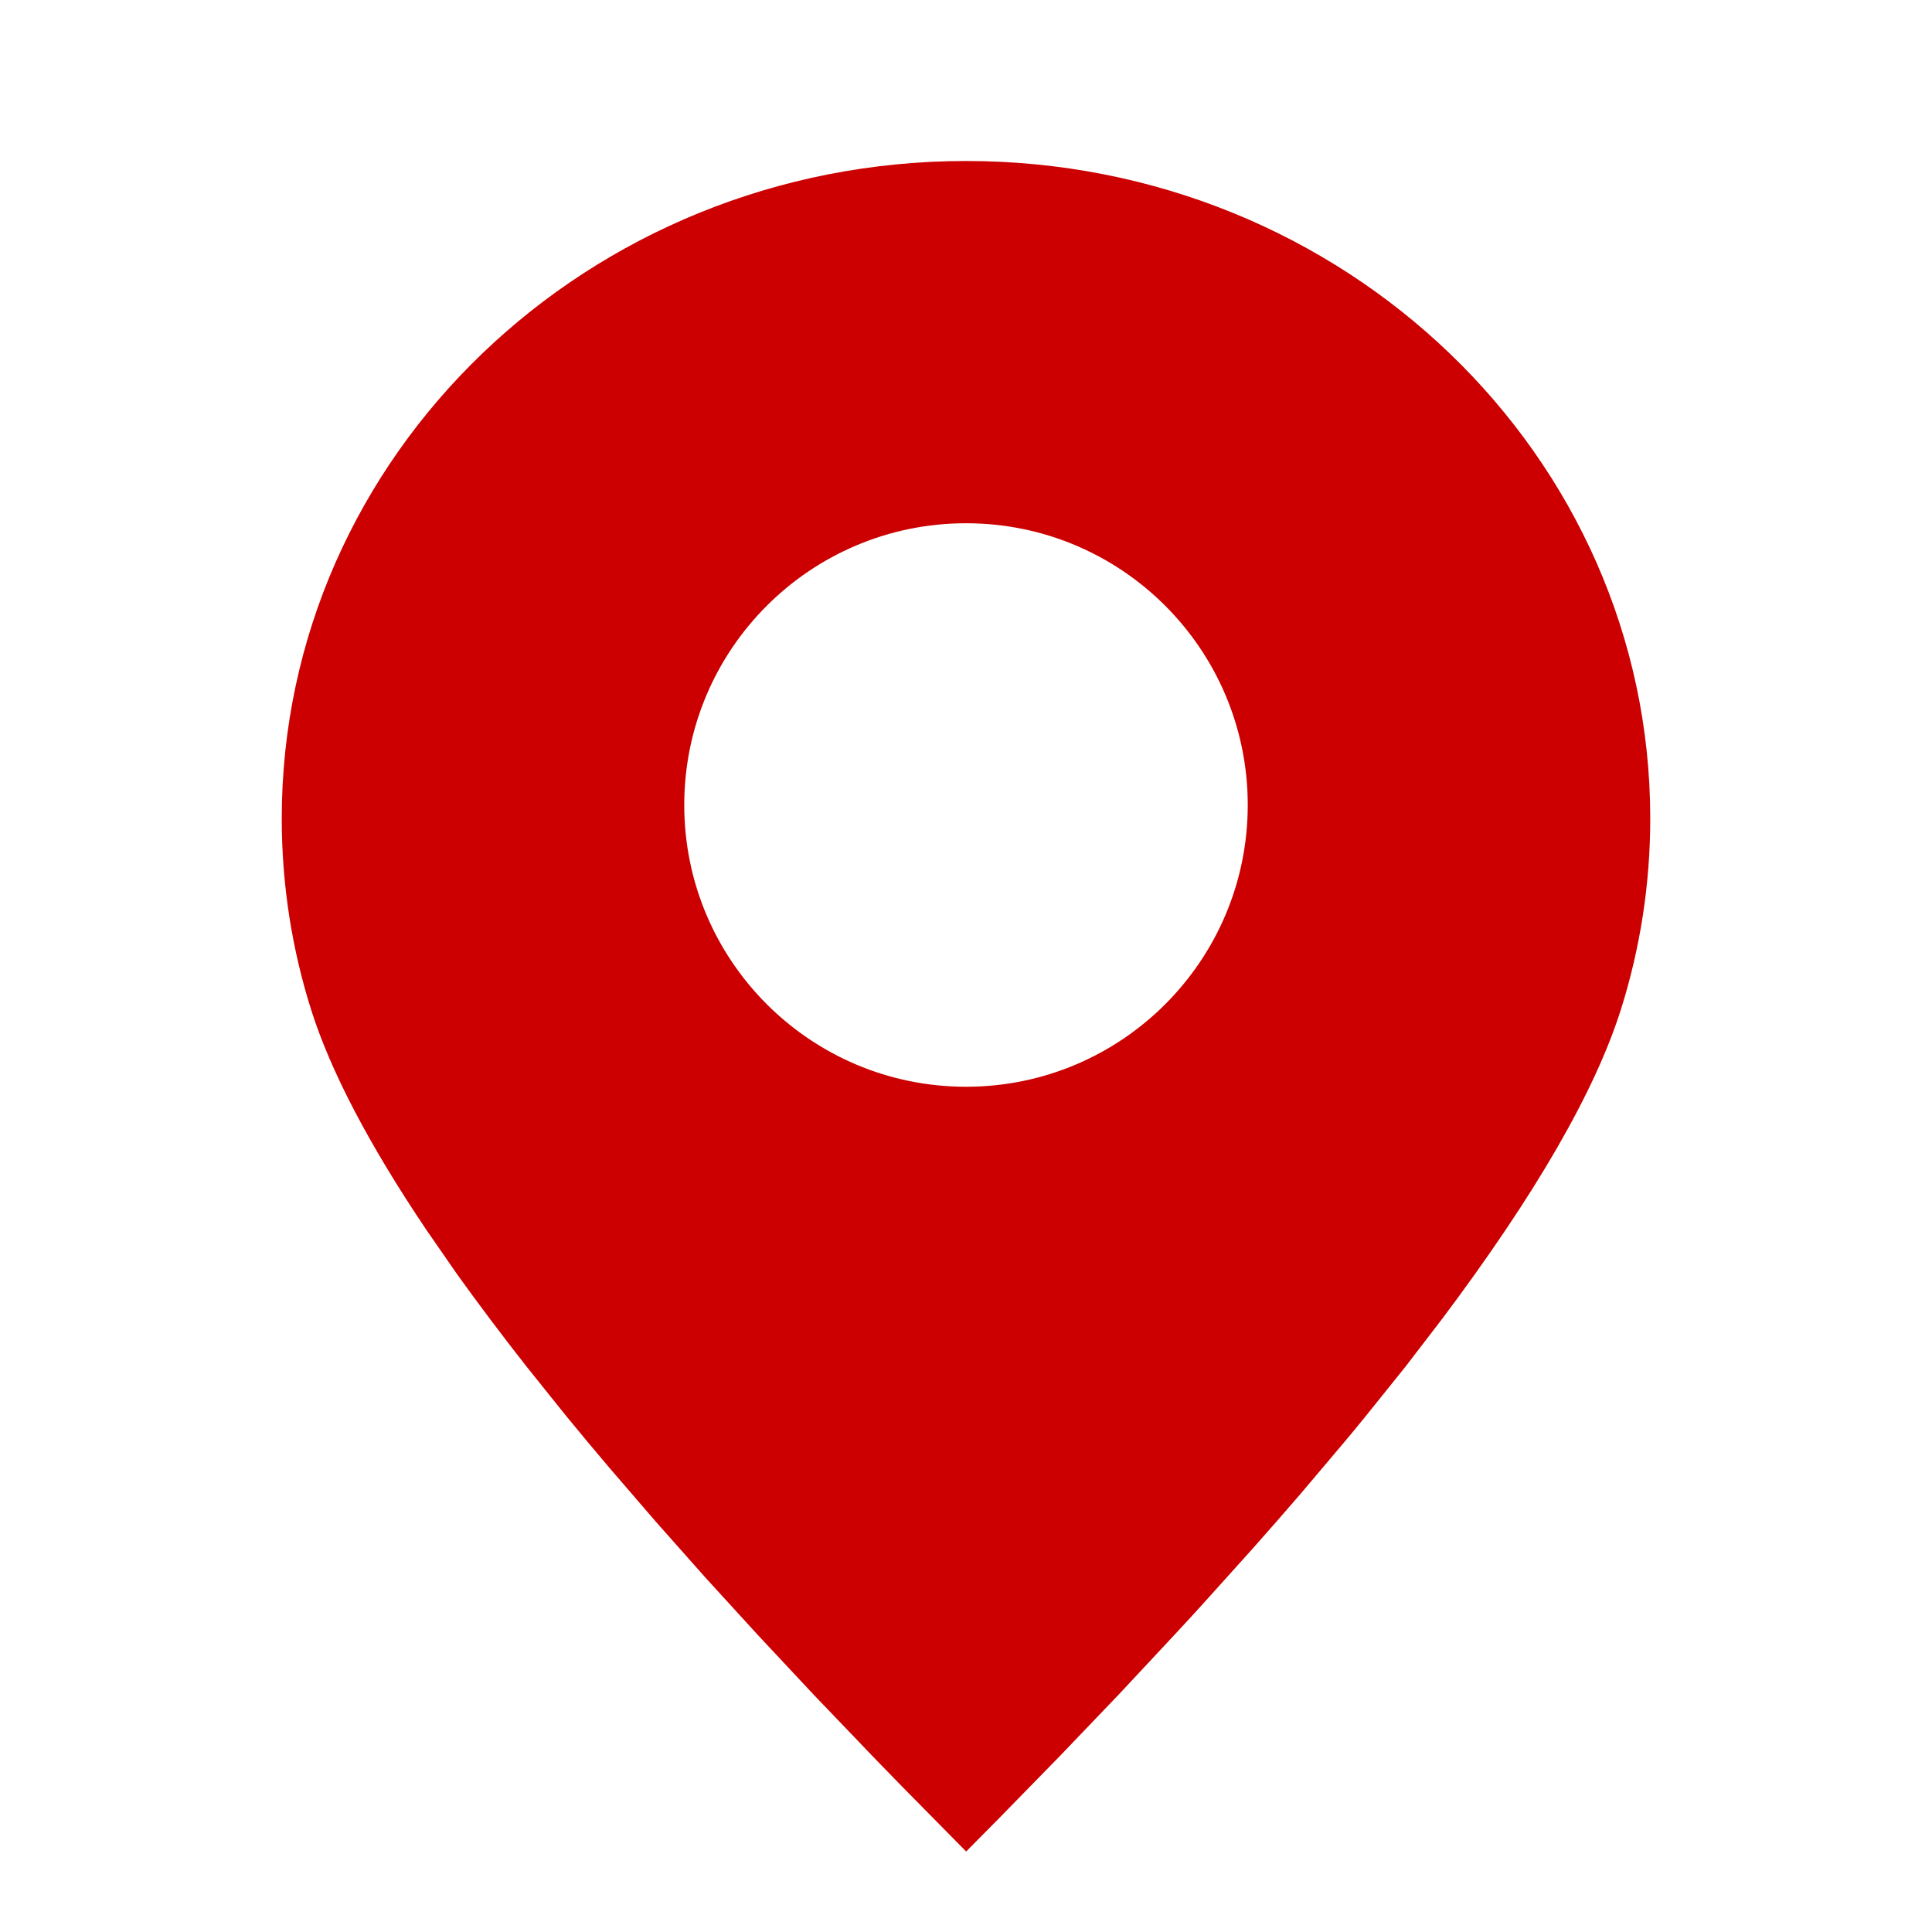
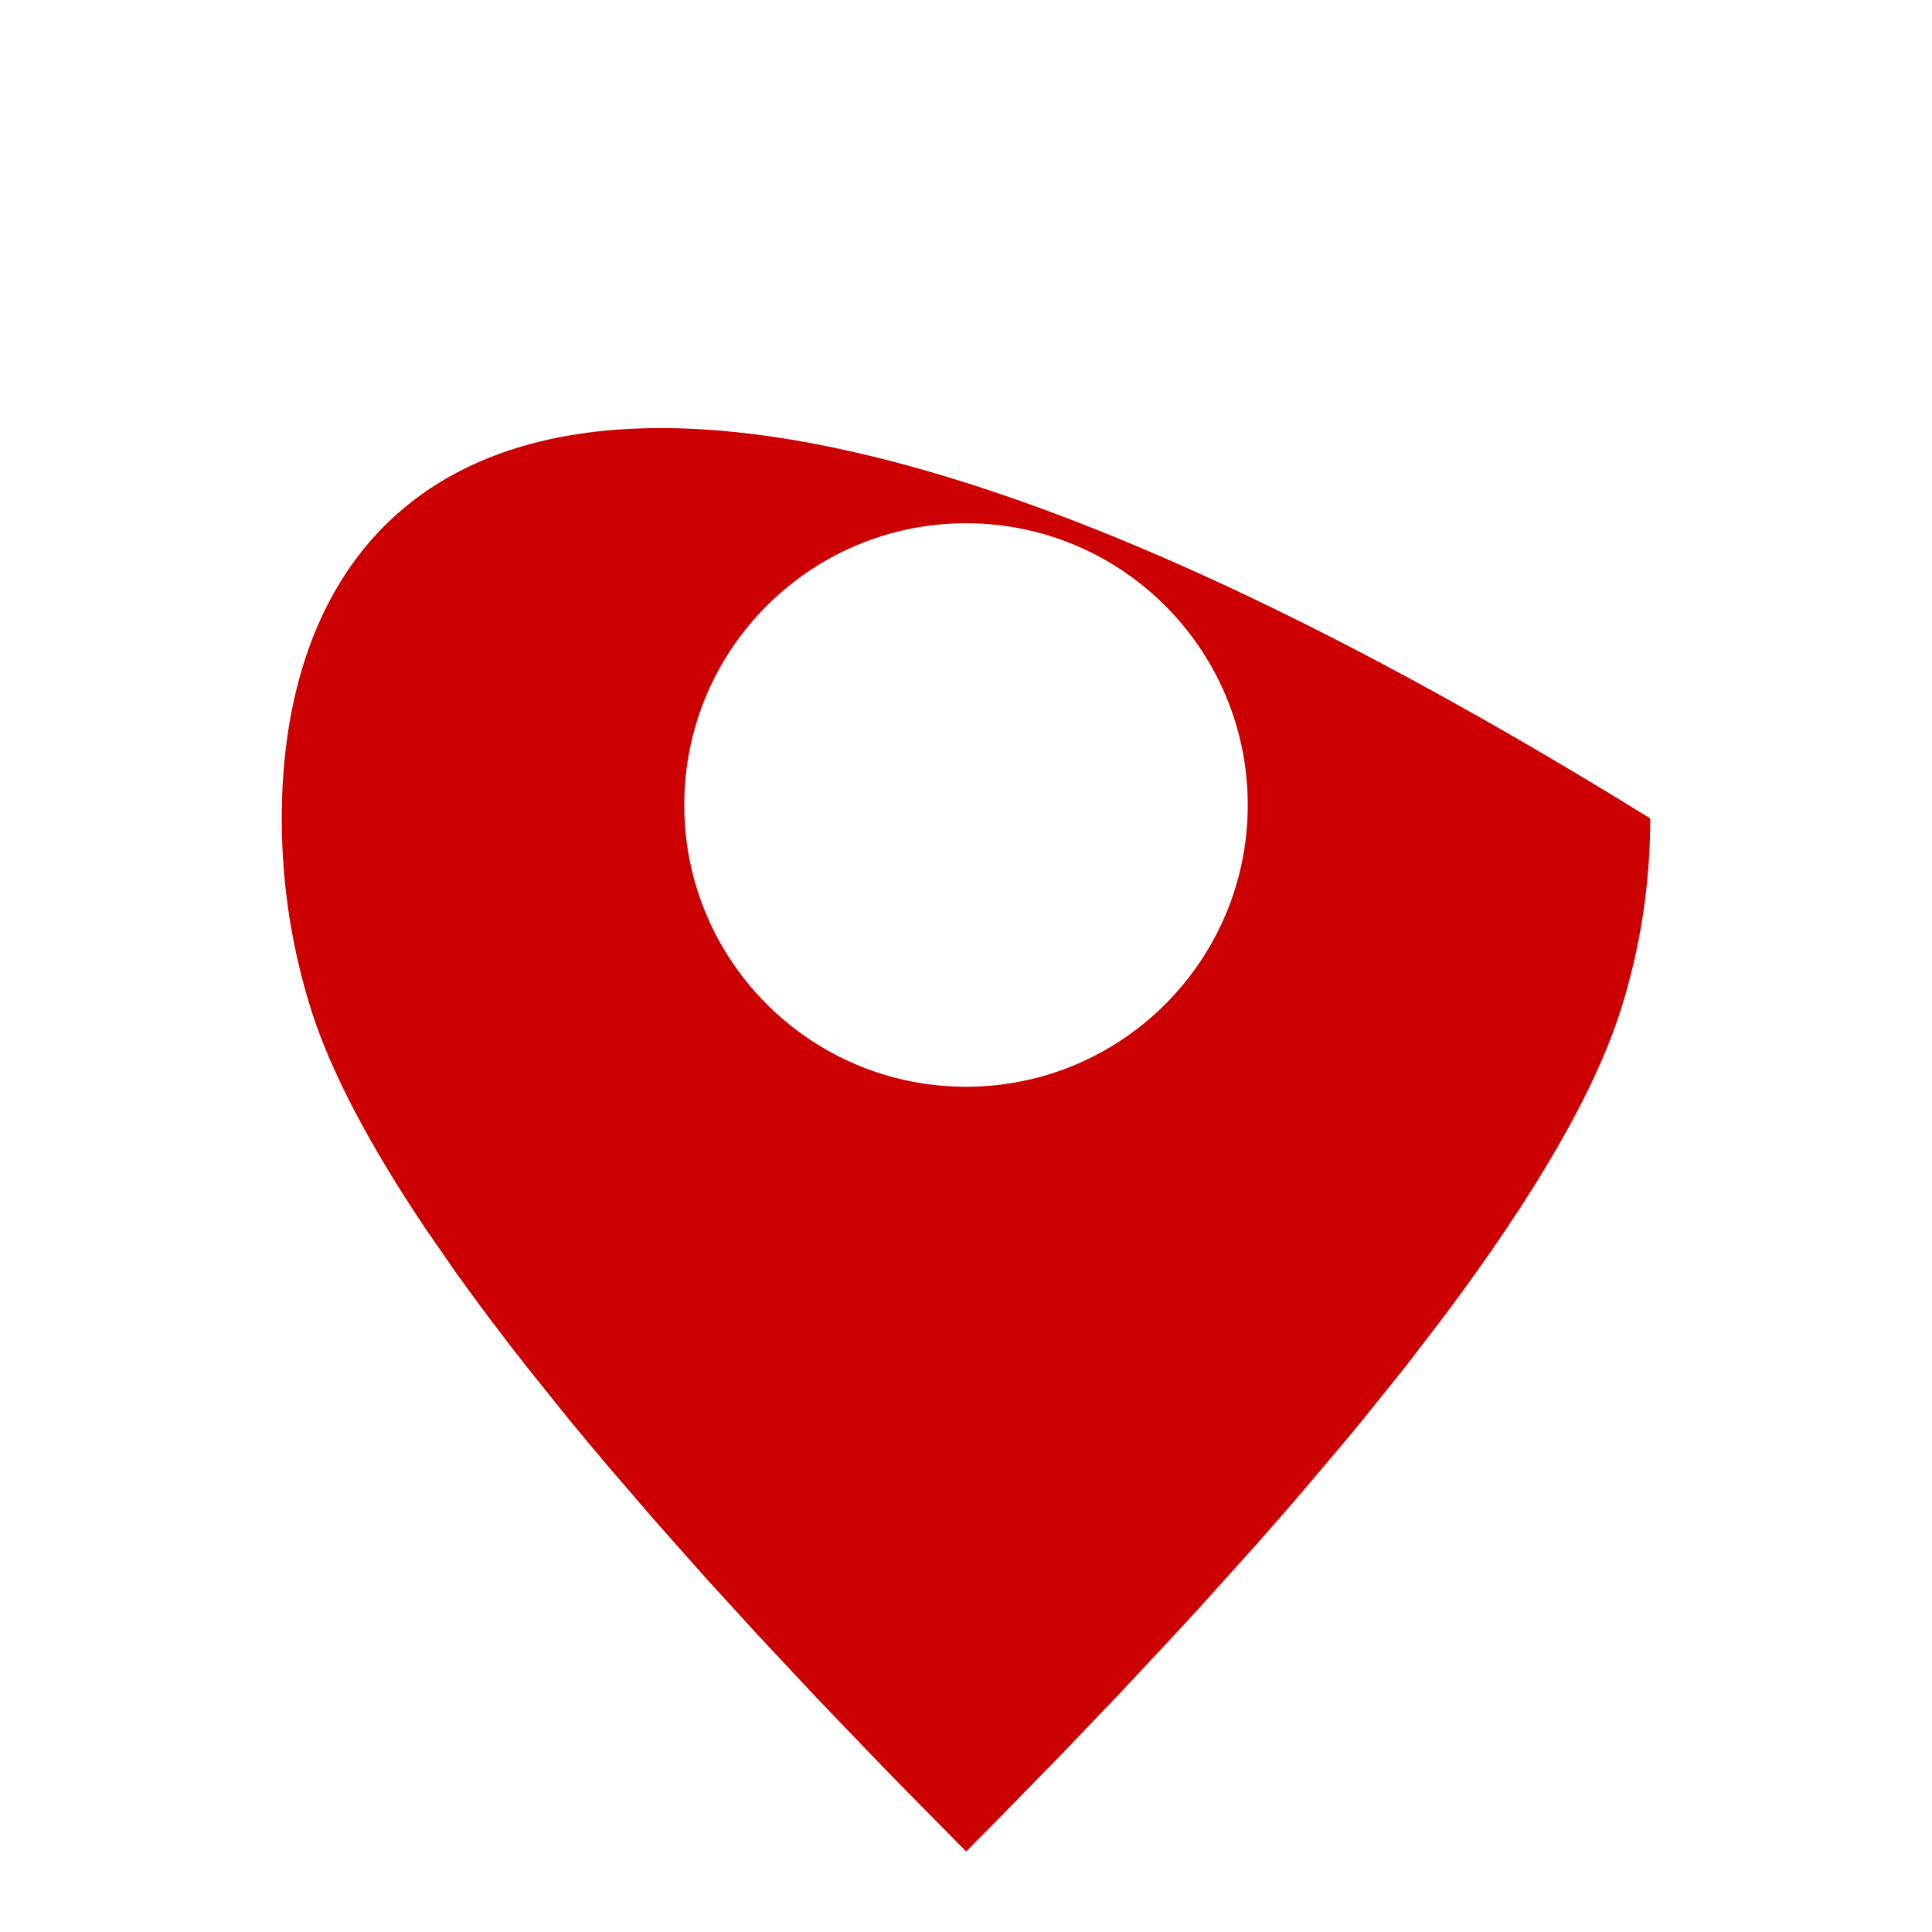
<svg xmlns="http://www.w3.org/2000/svg" width="24" height="24" viewBox="0 0 24 24" fill="none">
-   <path fill-rule="evenodd" clip-rule="evenodd" d="M17.461 16.975L17.916 16.382C19.078 14.835 19.819 13.55 20.14 12.526C20.374 11.779 20.5 10.987 20.5 10.167C20.5 5.657 16.694 2 12.002 2C7.307 2 3.5 5.656 3.5 10.167C3.5 10.992 3.627 11.789 3.864 12.54C4.106 13.306 4.584 14.22 5.298 15.28L5.674 15.823C5.939 16.193 6.229 16.579 6.545 16.981L7.04 17.598C7.211 17.807 7.389 18.02 7.574 18.238L8.147 18.903L8.759 19.593L9.411 20.307L10.102 21.046L10.833 21.809L10.95 21.93C11.037 22.02 11.124 22.11 11.213 22.2L12.002 23C12.137 22.864 12.27 22.73 12.402 22.596L13.172 21.808L13.903 21.044L14.594 20.304C14.706 20.183 14.817 20.063 14.925 19.944L15.558 19.241C15.762 19.011 15.96 18.785 16.151 18.563L16.704 17.909C16.794 17.802 16.881 17.696 16.966 17.591L17.461 16.975ZM15.5 10C15.5 8.067 13.933 6.5 12.001 6.5C10.067 6.5 8.5 8.067 8.5 10C8.5 11.933 10.067 13.5 12.001 13.5C13.933 13.5 15.5 11.933 15.5 10Z" fill="#CC0000" />
+   <path fill-rule="evenodd" clip-rule="evenodd" d="M17.461 16.975L17.916 16.382C19.078 14.835 19.819 13.55 20.14 12.526C20.374 11.779 20.5 10.987 20.5 10.167C7.307 2 3.5 5.656 3.5 10.167C3.5 10.992 3.627 11.789 3.864 12.54C4.106 13.306 4.584 14.22 5.298 15.28L5.674 15.823C5.939 16.193 6.229 16.579 6.545 16.981L7.04 17.598C7.211 17.807 7.389 18.02 7.574 18.238L8.147 18.903L8.759 19.593L9.411 20.307L10.102 21.046L10.833 21.809L10.95 21.93C11.037 22.02 11.124 22.11 11.213 22.2L12.002 23C12.137 22.864 12.27 22.73 12.402 22.596L13.172 21.808L13.903 21.044L14.594 20.304C14.706 20.183 14.817 20.063 14.925 19.944L15.558 19.241C15.762 19.011 15.96 18.785 16.151 18.563L16.704 17.909C16.794 17.802 16.881 17.696 16.966 17.591L17.461 16.975ZM15.5 10C15.5 8.067 13.933 6.5 12.001 6.5C10.067 6.5 8.5 8.067 8.5 10C8.5 11.933 10.067 13.5 12.001 13.5C13.933 13.5 15.5 11.933 15.5 10Z" fill="#CC0000" />
</svg>